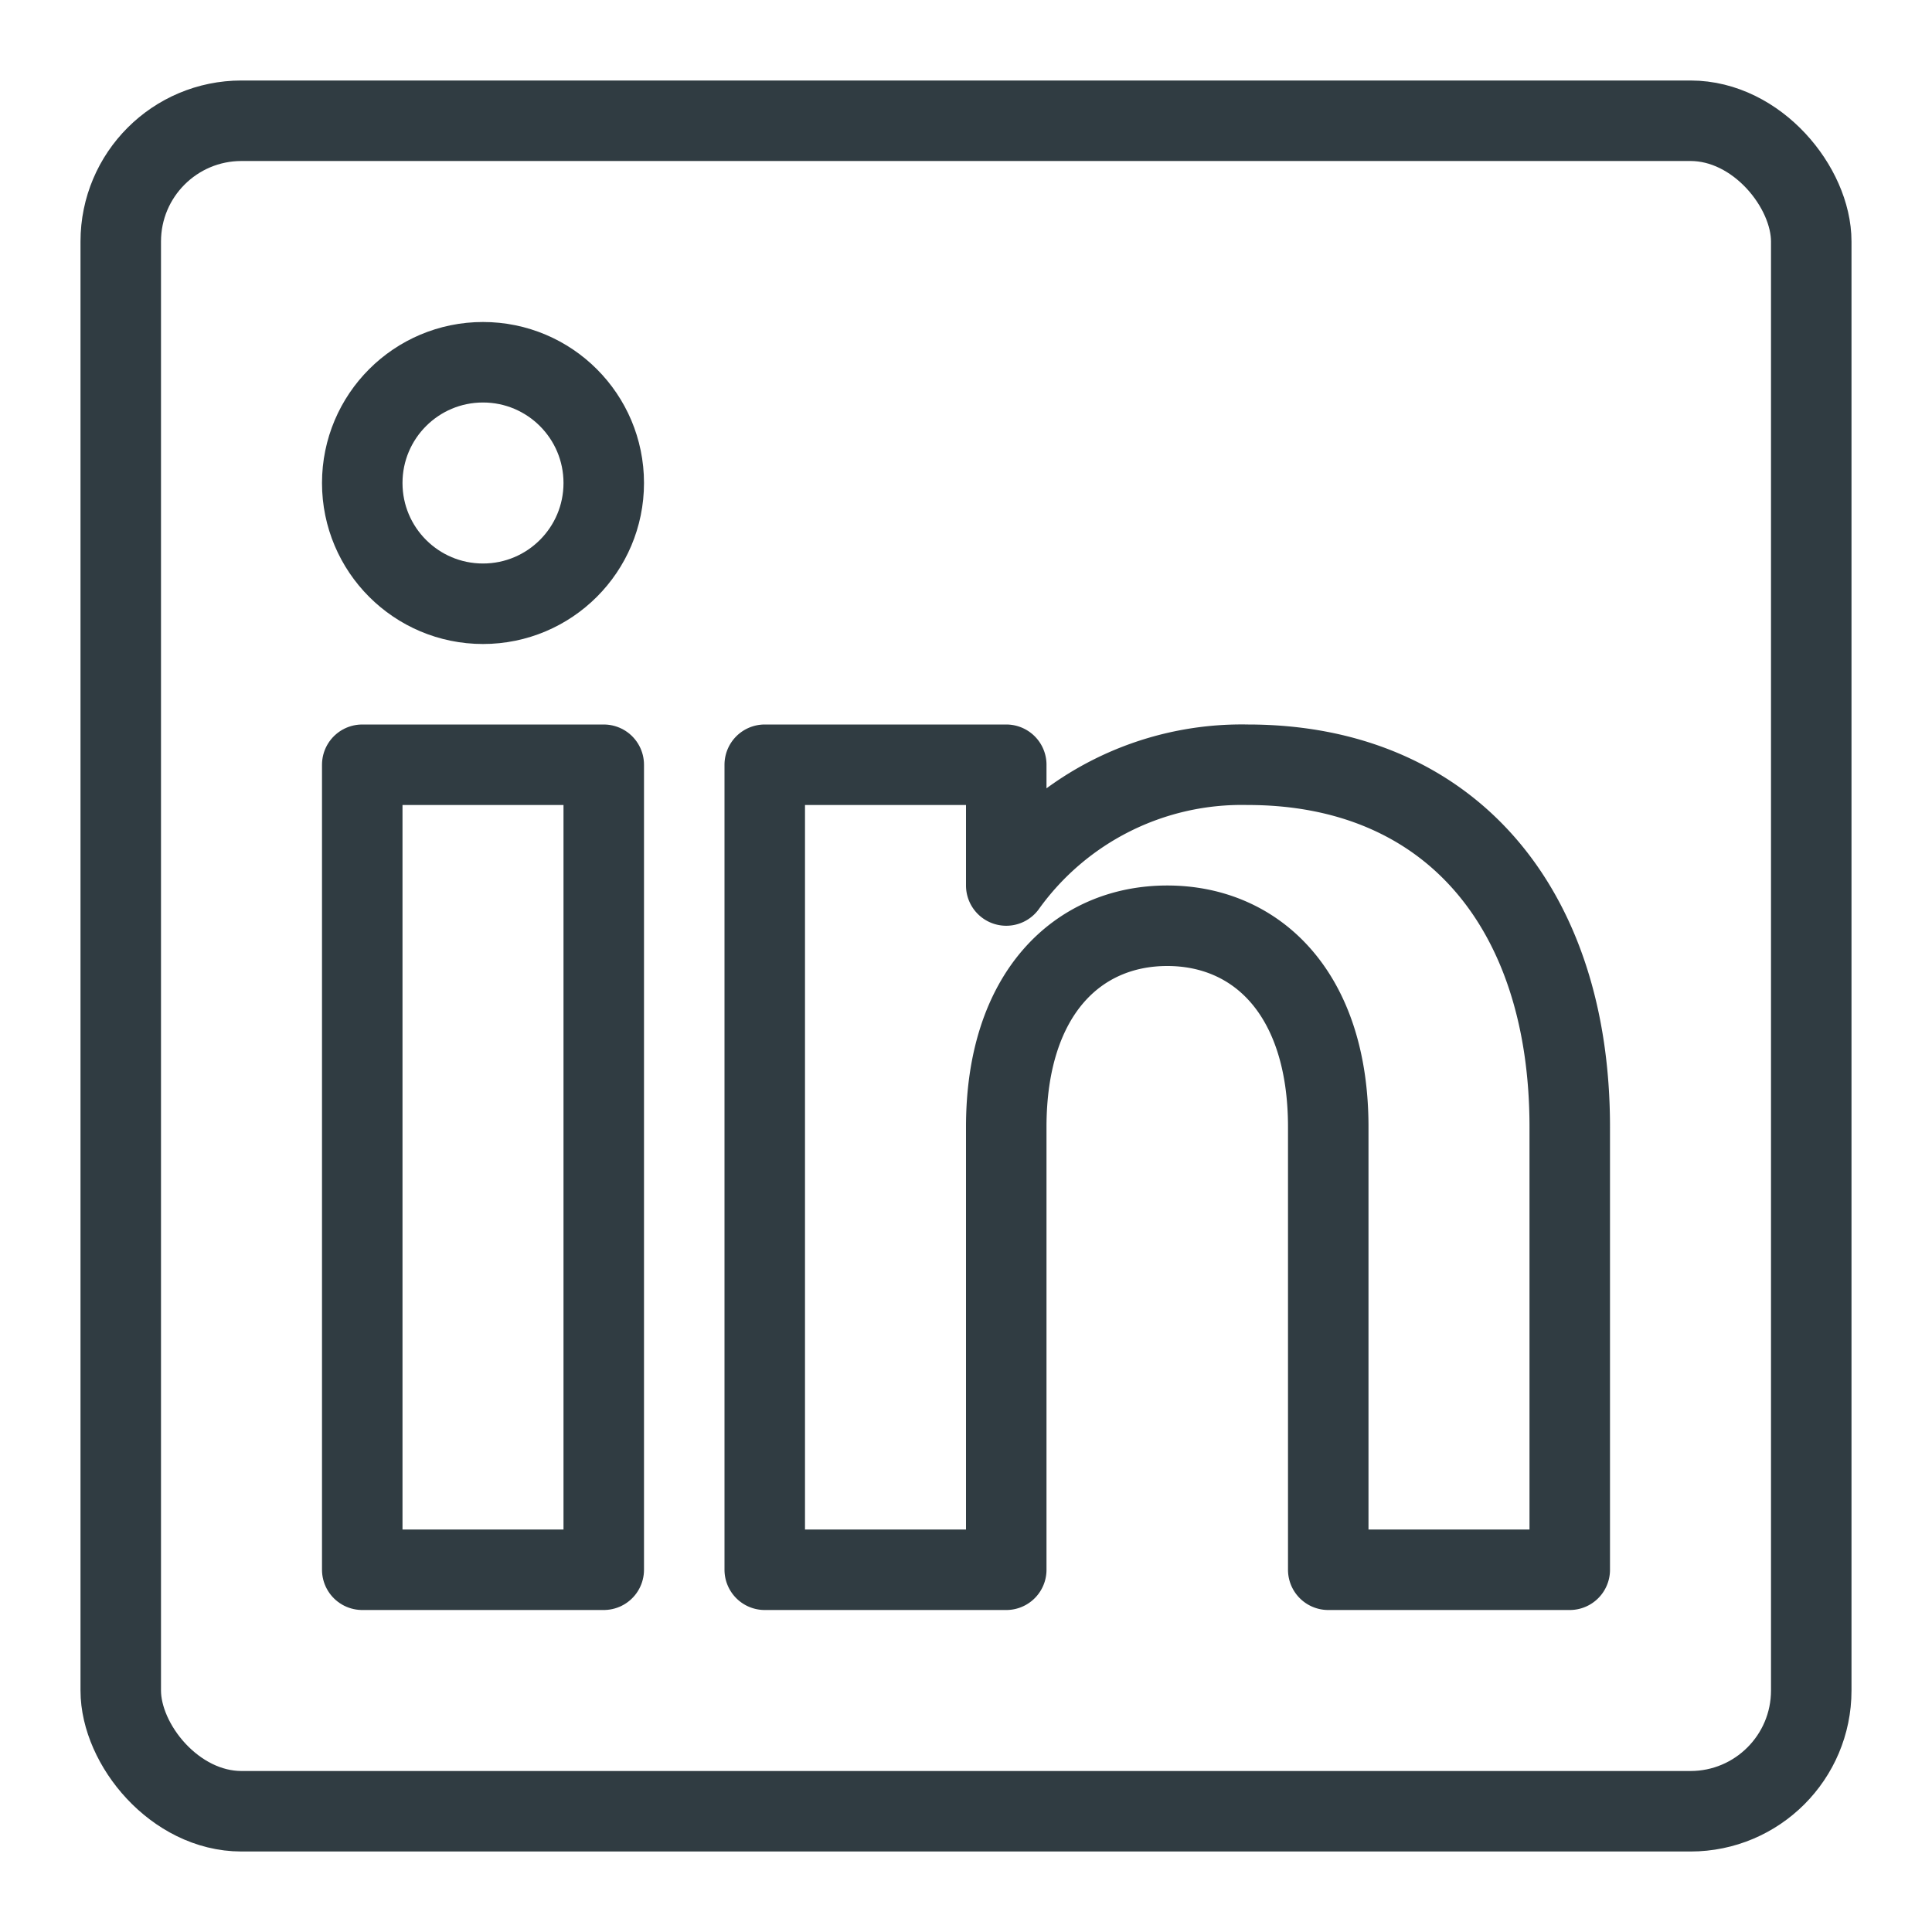
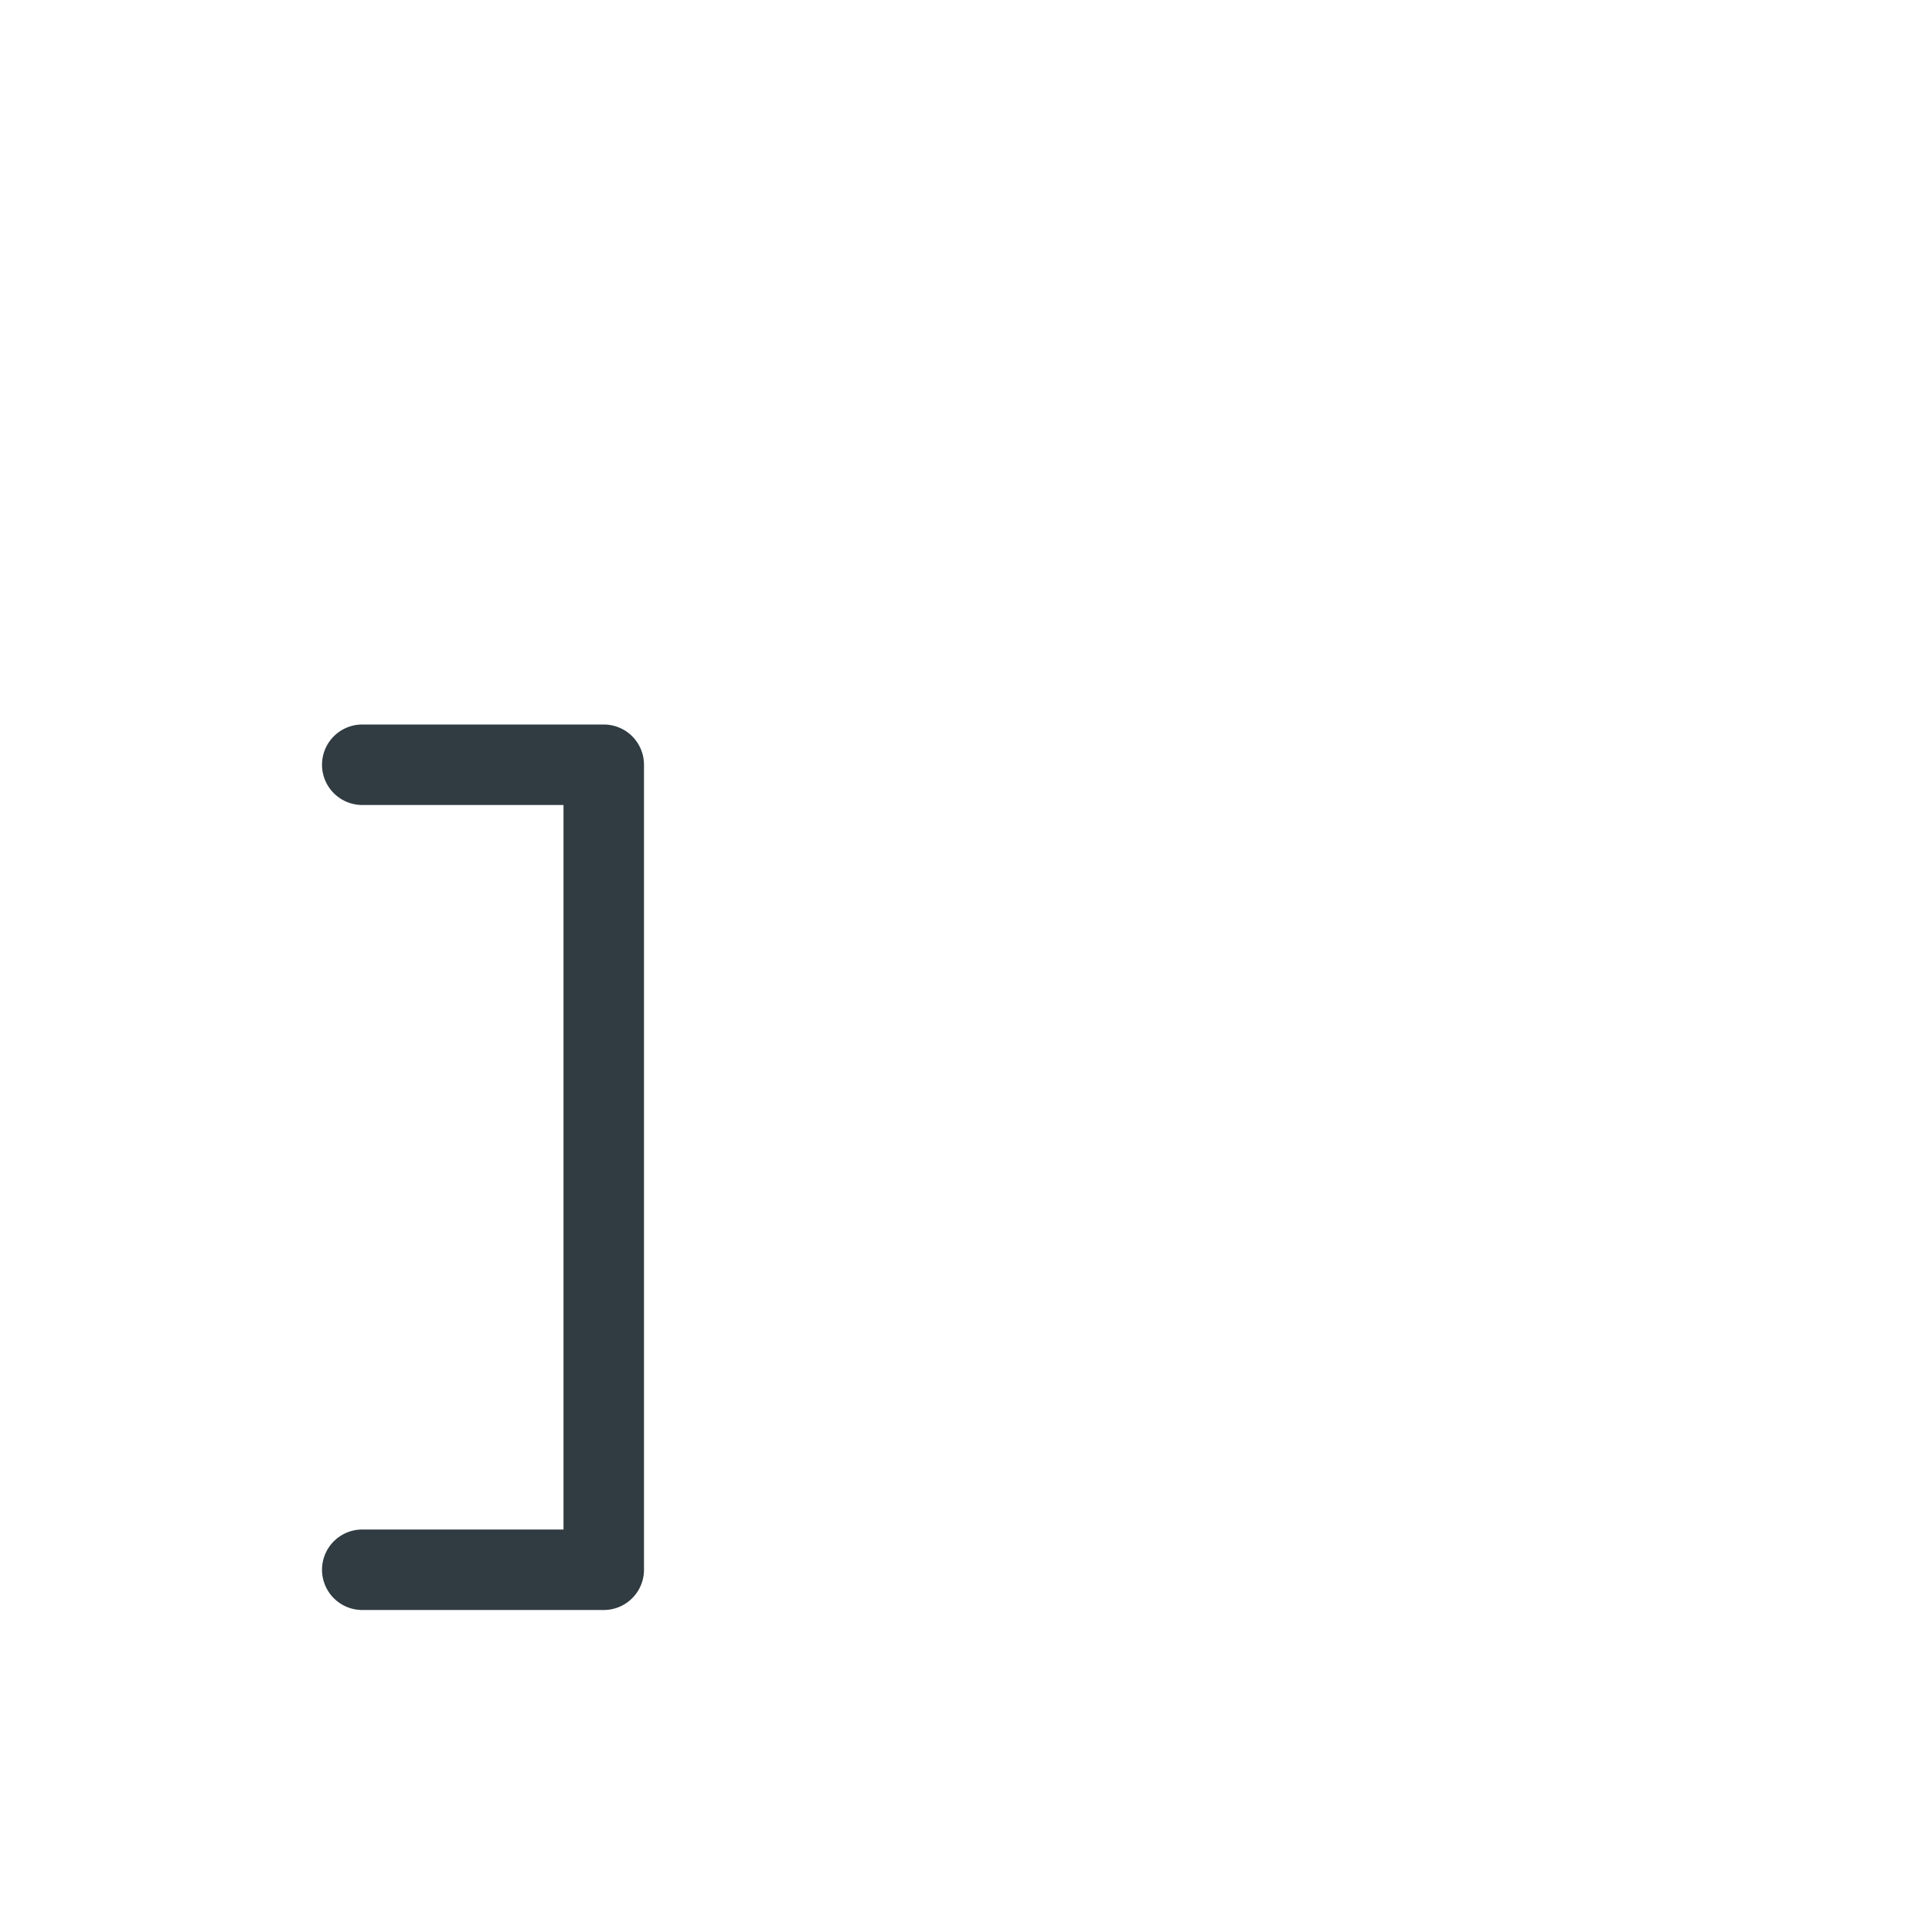
<svg xmlns="http://www.w3.org/2000/svg" viewBox="0 0 24 24" id="likedin">
  <g fill="none" stroke="#303c42" stroke-linecap="round" stroke-linejoin="round">
-     <circle cx="6" cy="6" r="1.5" />
-     <path d="M4.5 9.5h3v10h-3z" />
-     <path d="M15.5 9.5a3.6 3.6 0 0 0-3 1.5V9.5h-3v10h3V14c0-1.66.89-2.5 2-2.5s2 .84 2 2.5v5.5h3V14c0-2.73-1.5-4.5-4-4.5Z" />
-     <rect width="21" height="21" x="1.5" y="1.5" rx="1.5" ry="1.5" />
+     <path d="M4.5 9.5h3v10h-3" />
  </g>
</svg>